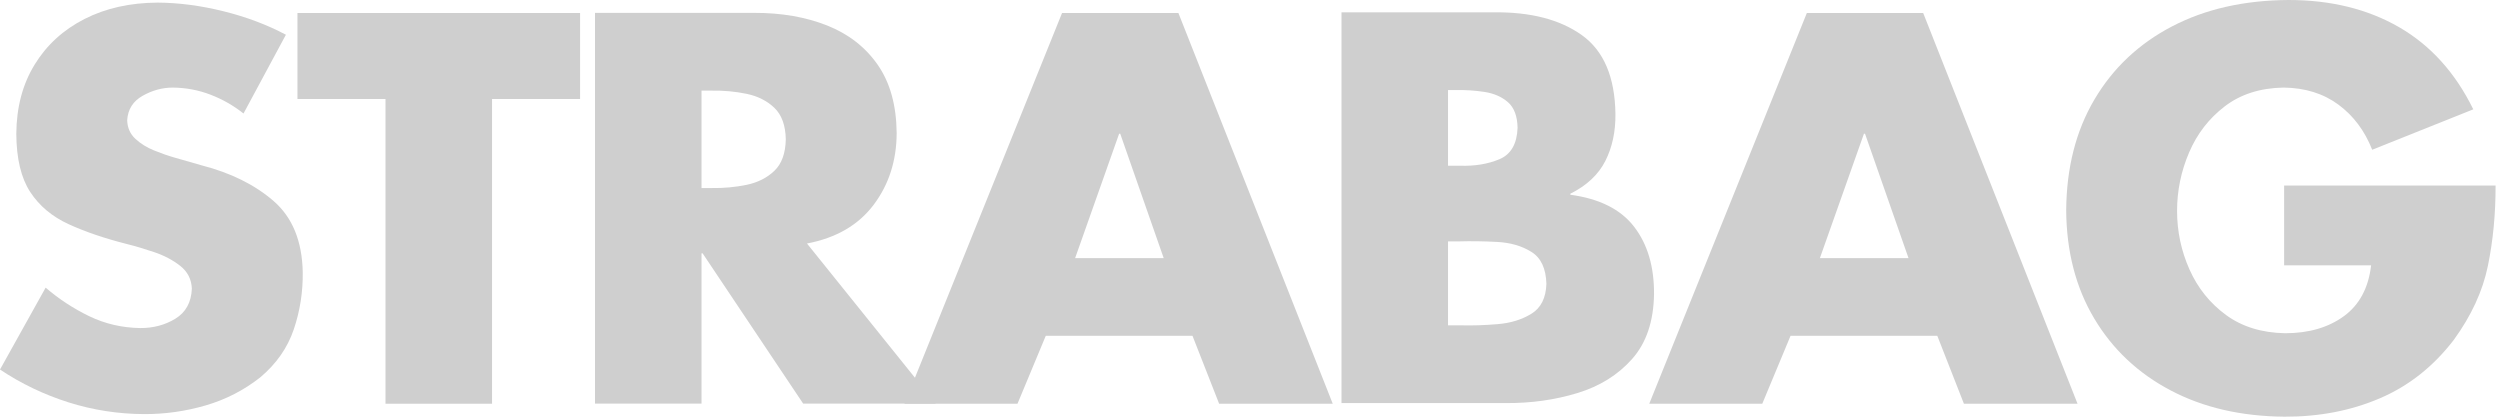
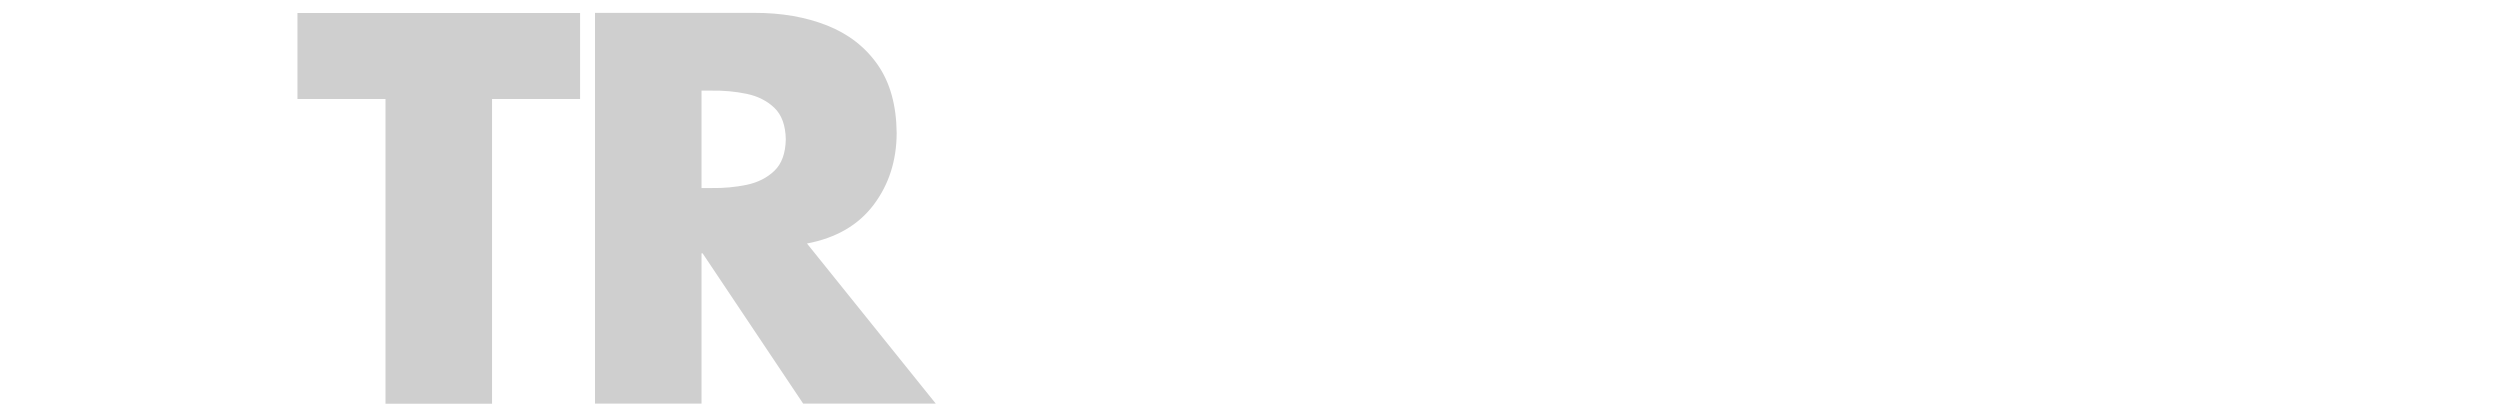
<svg xmlns="http://www.w3.org/2000/svg" width="144" height="24" viewBox="0 0 144 24" fill="none">
-   <path d="M16.468 2.001L14.026 6.538C13.456 6.084 12.825 5.724 12.131 5.456C11.439 5.189 10.712 5.052 9.956 5.045C9.353 5.045 8.774 5.202 8.218 5.516C7.662 5.829 7.364 6.299 7.326 6.926C7.34 7.36 7.496 7.715 7.796 7.994C8.094 8.272 8.454 8.496 8.87 8.663C9.287 8.833 9.681 8.971 10.049 9.075L11.615 9.524C13.296 9.957 14.677 10.642 15.759 11.579C16.842 12.517 17.401 13.881 17.438 15.672C17.454 16.81 17.281 17.909 16.922 18.971C16.562 20.033 15.92 20.953 14.996 21.732C14.057 22.473 13.007 23.013 11.846 23.352C10.684 23.69 9.502 23.857 8.297 23.852C6.8 23.845 5.347 23.619 3.937 23.173C2.526 22.725 1.215 22.096 0 21.285L2.629 16.568C3.396 17.227 4.234 17.775 5.141 18.214C6.051 18.652 7.028 18.879 8.076 18.896C8.831 18.901 9.507 18.72 10.105 18.355C10.701 17.99 11.018 17.414 11.051 16.628C11.029 16.085 10.805 15.647 10.378 15.312C9.95 14.977 9.449 14.713 8.875 14.521C8.303 14.328 7.786 14.174 7.326 14.061C6.035 13.734 4.912 13.352 3.959 12.916C3.005 12.479 2.265 11.86 1.739 11.056C1.214 10.252 0.947 9.133 0.939 7.702C0.952 6.171 1.305 4.842 1.999 3.715C2.693 2.587 3.649 1.714 4.868 1.093C6.086 0.473 7.49 0.159 9.079 0.15C10.297 0.157 11.564 0.323 12.879 0.65C14.195 0.977 15.39 1.428 16.468 2.001Z" fill="#CFCFCF" />
  <path d="M28.342 5.702V23.255H22.205V5.702H17.133V0.747H33.413V5.702H28.342ZM46.482 14.026L53.901 23.249H46.263L40.471 14.593H40.408V23.249H34.272V0.741H43.446C45.015 0.738 46.415 0.981 47.645 1.469C48.875 1.958 49.846 2.713 50.558 3.735C51.27 4.758 51.633 6.068 51.648 7.667C51.642 9.255 51.2 10.631 50.321 11.798C49.442 12.964 48.163 13.706 46.482 14.026ZM40.408 5.22V10.831H41.003C41.686 10.842 42.352 10.78 42.998 10.648C43.644 10.514 44.178 10.246 44.603 9.84C45.026 9.436 45.246 8.83 45.262 8.025C45.246 7.22 45.026 6.615 44.603 6.21C44.178 5.806 43.644 5.537 42.998 5.403C42.352 5.27 41.686 5.209 41.003 5.22H40.408Z" fill="#CFCFCF" />
-   <path d="M68.688 19.344H60.236L58.607 23.255H52.097L61.175 0.747H67.875L76.766 23.255H70.222L68.688 19.344ZM67.029 14.867L64.525 7.702H64.462L61.927 14.867H67.029ZM83.406 13.904V18.74H84.189C84.821 18.756 85.512 18.734 86.261 18.671C87.014 18.61 87.662 18.409 88.21 18.071C88.76 17.735 89.046 17.16 89.073 16.351C89.048 15.466 88.761 14.852 88.211 14.51C87.662 14.166 87.002 13.975 86.229 13.935C85.458 13.894 84.725 13.884 84.033 13.904H83.406ZM86.725 23.218H77.27V0.71H86.036C88.164 0.685 89.856 1.124 91.116 2.024C92.375 2.924 93.019 4.436 93.049 6.561C93.06 7.583 92.866 8.487 92.466 9.274C92.066 10.06 91.395 10.688 90.451 11.158V11.217C92.131 11.443 93.357 12.059 94.129 13.065C94.901 14.07 95.283 15.364 95.272 16.948C95.247 18.51 94.828 19.751 94.016 20.669C93.205 21.588 92.153 22.245 90.861 22.639C89.57 23.034 88.191 23.227 86.725 23.218ZM83.406 5.187V9.546H84.096C84.946 9.573 85.702 9.45 86.365 9.172C87.027 8.894 87.377 8.294 87.413 7.366C87.4 6.691 87.214 6.198 86.858 5.886C86.499 5.575 86.05 5.378 85.507 5.295C84.966 5.212 84.41 5.176 83.844 5.187H83.406Z" fill="#CFCFCF" />
-   <path d="M111.589 19.344H103.135L101.507 23.255H94.997L104.075 0.747H110.775L119.666 23.255H113.122L111.589 19.344ZM109.93 14.867L107.425 7.702H107.363L104.826 14.867H109.93Z" fill="#CFCFCF" />
-   <path d="M131.566 10.686H143.745C143.749 12.317 143.601 13.86 143.303 15.312C143.005 16.767 142.348 18.188 141.335 19.582C140.162 21.111 138.742 22.232 137.076 22.944C135.41 23.656 133.584 24.008 131.597 24C129.106 23.984 126.92 23.481 125.036 22.491C123.154 21.502 121.684 20.119 120.626 18.343C119.568 16.567 119.03 14.493 119.013 12.119C119.029 9.667 119.572 7.537 120.641 5.728C121.71 3.918 123.201 2.514 125.115 1.517C127.03 0.52 129.264 0.015 131.817 1.35752e-06C134.256 -0.001 136.382 0.523 138.196 1.57C140.009 2.619 141.43 4.195 142.461 6.298L136.639 8.626C136.21 7.538 135.564 6.672 134.697 6.03C133.831 5.388 132.777 5.06 131.535 5.044C130.188 5.068 129.059 5.428 128.149 6.124C127.239 6.818 126.553 7.704 126.093 8.781C125.631 9.858 125.4 10.98 125.399 12.15C125.401 13.335 125.64 14.461 126.117 15.528C126.593 16.594 127.294 17.466 128.218 18.143C129.144 18.82 130.28 19.171 131.629 19.194C132.984 19.193 134.109 18.866 135.006 18.213C135.903 17.559 136.426 16.582 136.576 15.283H131.566V10.686Z" fill="#CFCFCF" />
</svg>